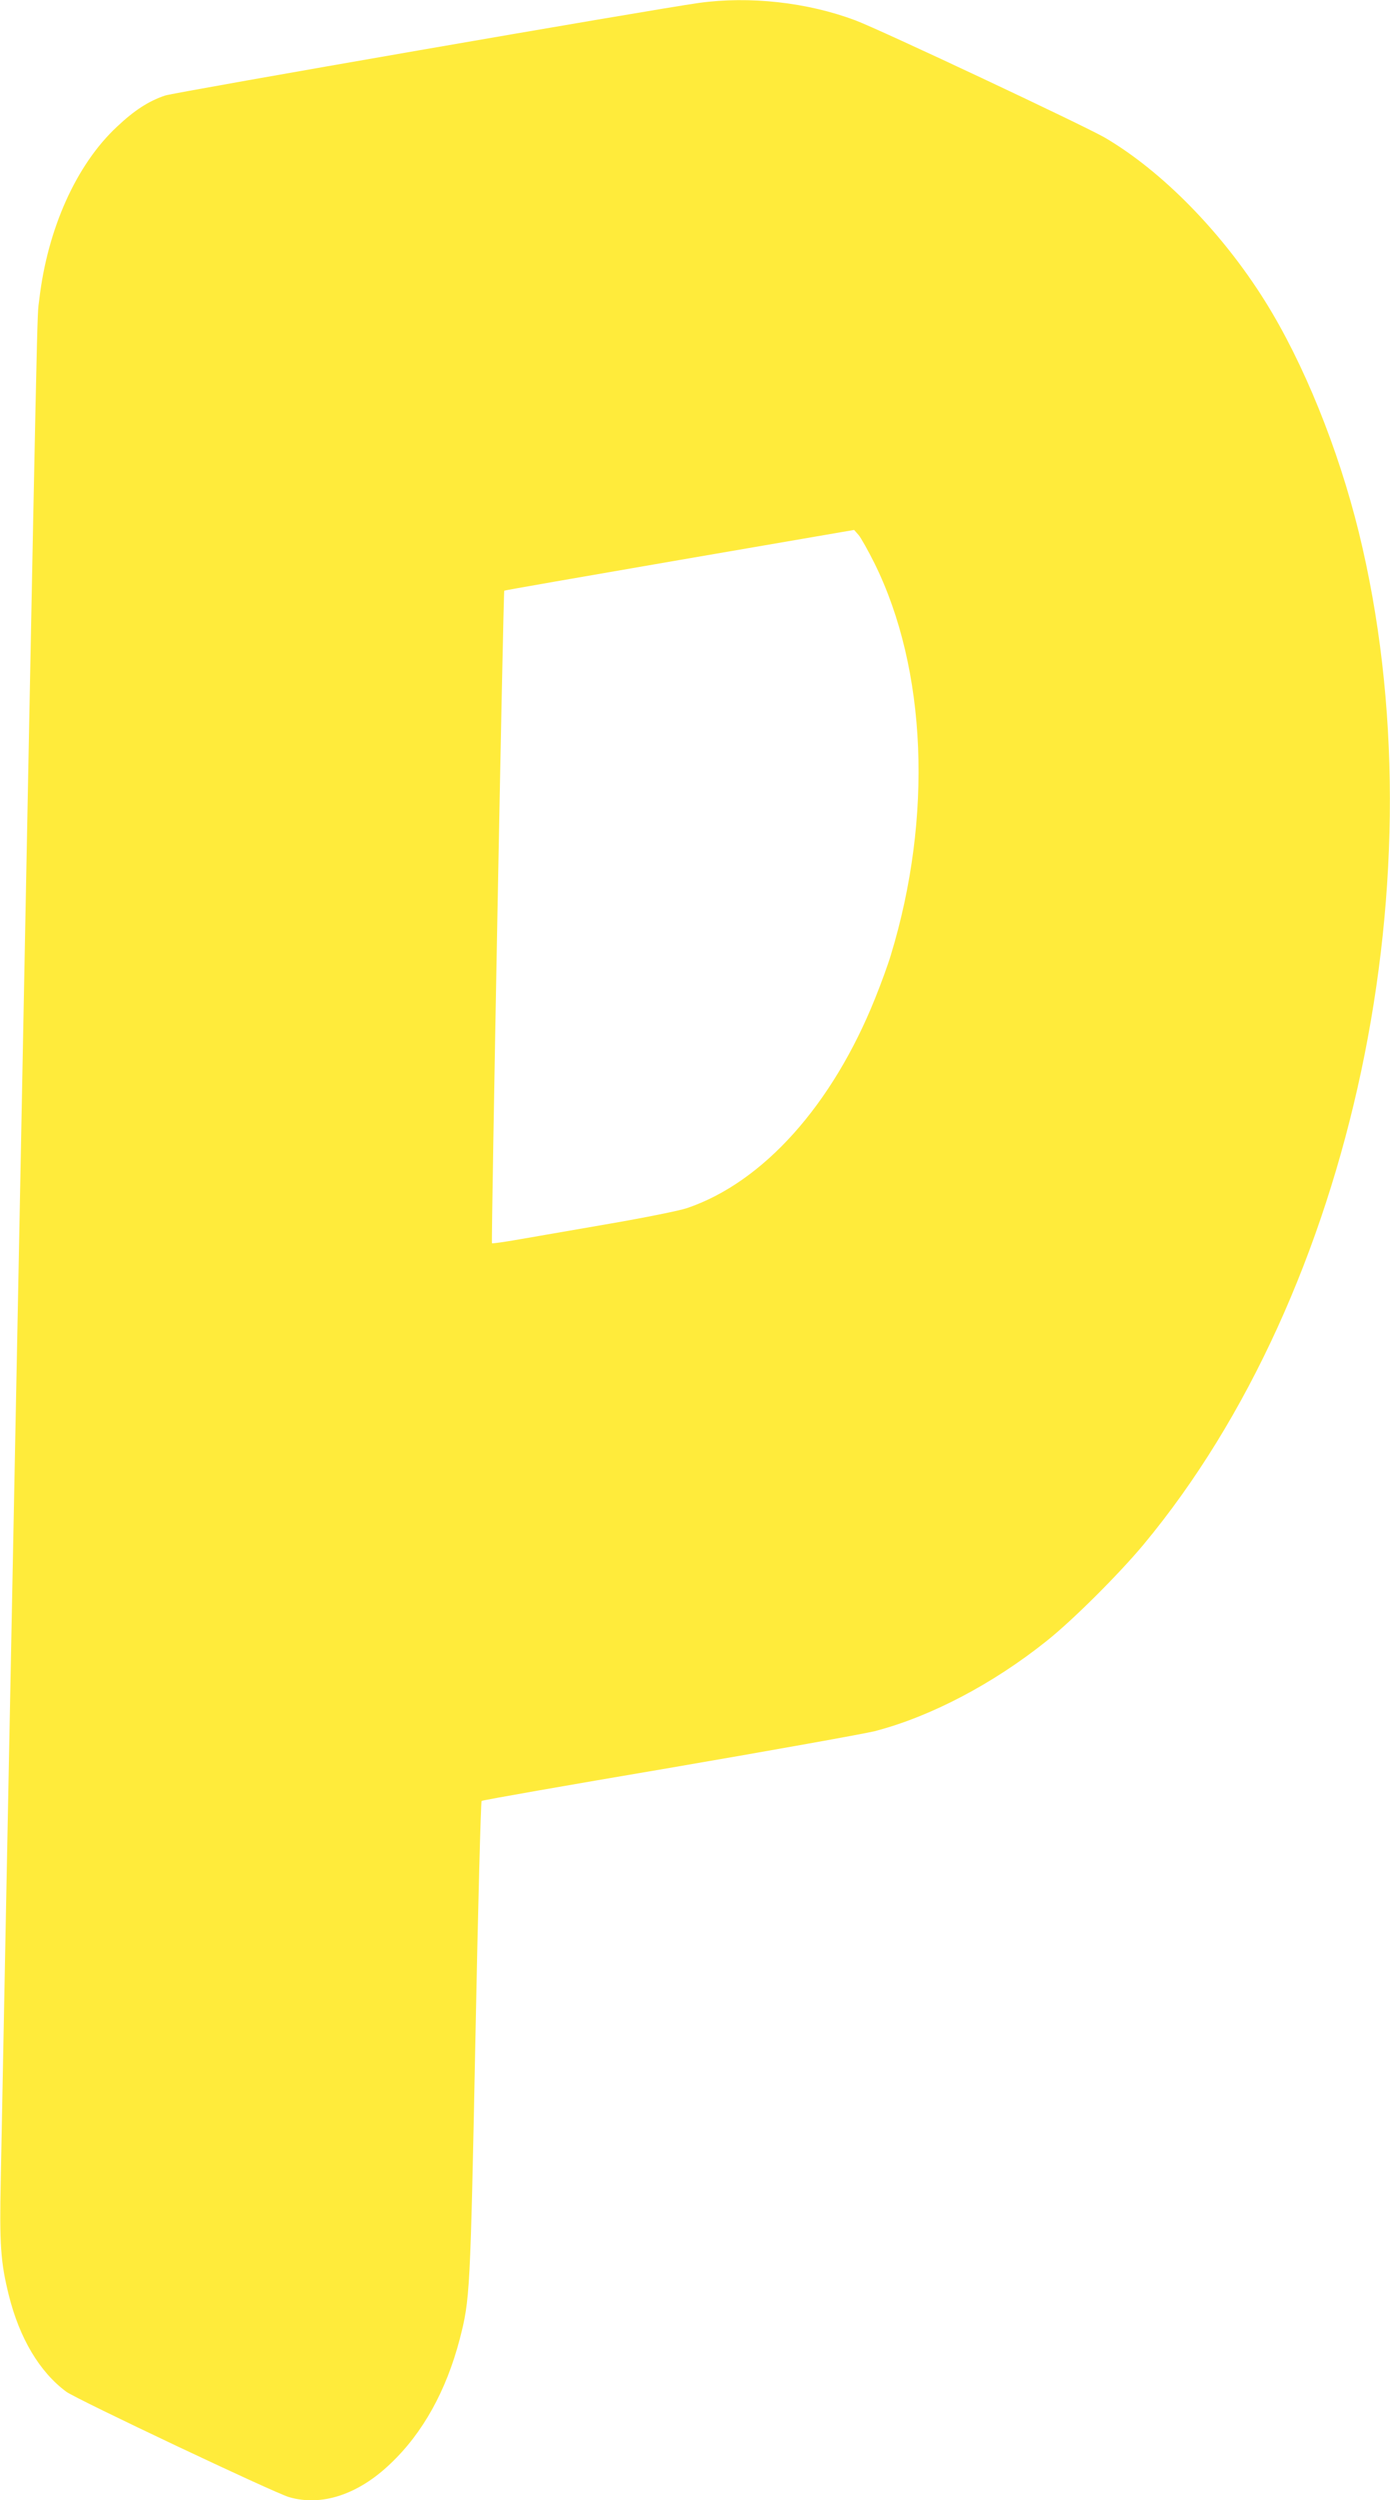
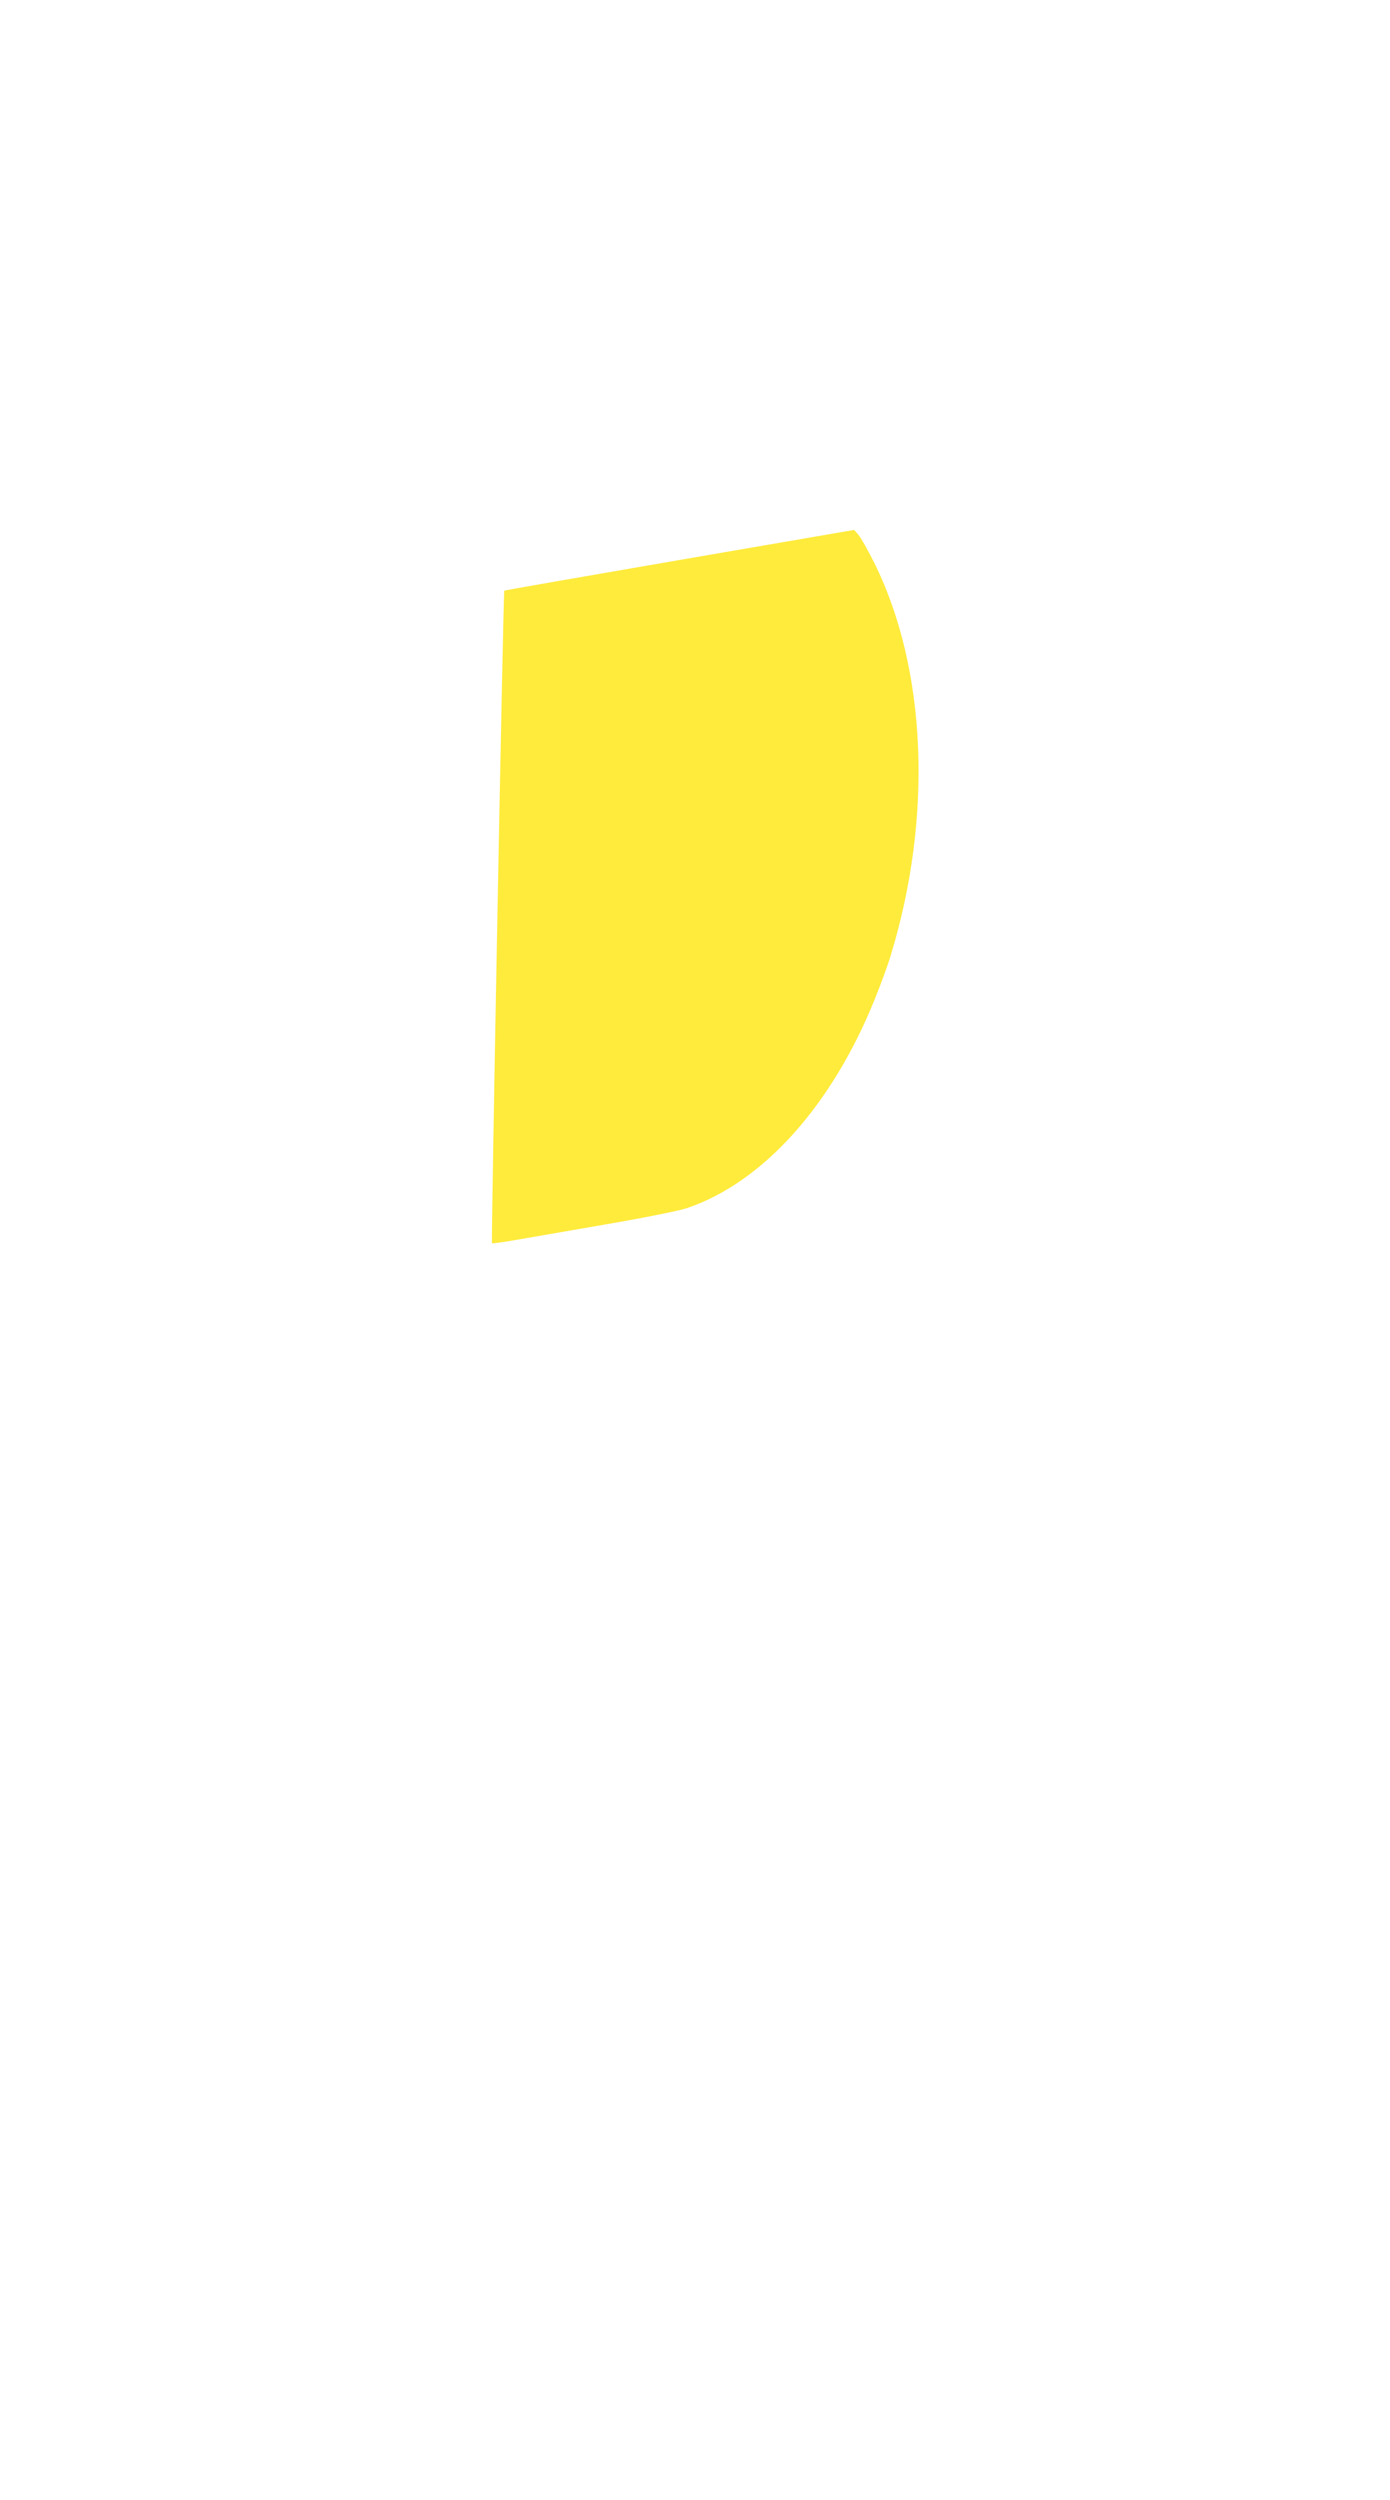
<svg xmlns="http://www.w3.org/2000/svg" version="1.0" width="712pt" height="1280pt" viewBox="0 0 712 1280" preserveAspectRatio="xMidYMid meet">
  <g transform="translate(0,1280) scale(0.1,-0.1)" fill="#ffeb3b" stroke="none">
-     <path d="M3580 12785 c-237 -33 -2681 -457 -2734 -474 -84 -28 -158 -76 -246 -159 -209 -194 -357 -524 -399 -887 -12 -109 -4 282 -106 -4975 -47 -2384 -88 -4474 -91 -4645 -7 -336 -1 -426 41 -595 55 -221 158 -394 295 -495 54 -39 1060 -515 1140 -539 166 -49 354 12 520 171 166 157 286 374 355 638 52 203 54 228 80 1526 13 672 28 1225 32 1229 4 4 438 80 963 169 525 90 998 175 1050 188 286 74 606 242 880 461 135 107 373 345 498 495 1074 1292 1530 3440 1102 5183 -106 430 -283 867 -480 1182 -220 352 -527 665 -820 837 -103 60 -1153 554 -1279 601 -245 92 -541 125 -801 89z m900 -2870 c267 -541 299 -1297 83 -2005 -14 -47 -50 -146 -80 -220 -219 -547 -574 -943 -964 -1075 -38 -13 -217 -49 -397 -80 -180 -31 -388 -67 -462 -80 -74 -13 -137 -22 -140 -20 -5 3 58 3336 63 3341 1 2 405 72 897 157 l895 154 23 -26 c12 -14 49 -80 82 -146z" />
+     <path d="M3580 12785 z m900 -2870 c267 -541 299 -1297 83 -2005 -14 -47 -50 -146 -80 -220 -219 -547 -574 -943 -964 -1075 -38 -13 -217 -49 -397 -80 -180 -31 -388 -67 -462 -80 -74 -13 -137 -22 -140 -20 -5 3 58 3336 63 3341 1 2 405 72 897 157 l895 154 23 -26 c12 -14 49 -80 82 -146z" />
  </g>
</svg>